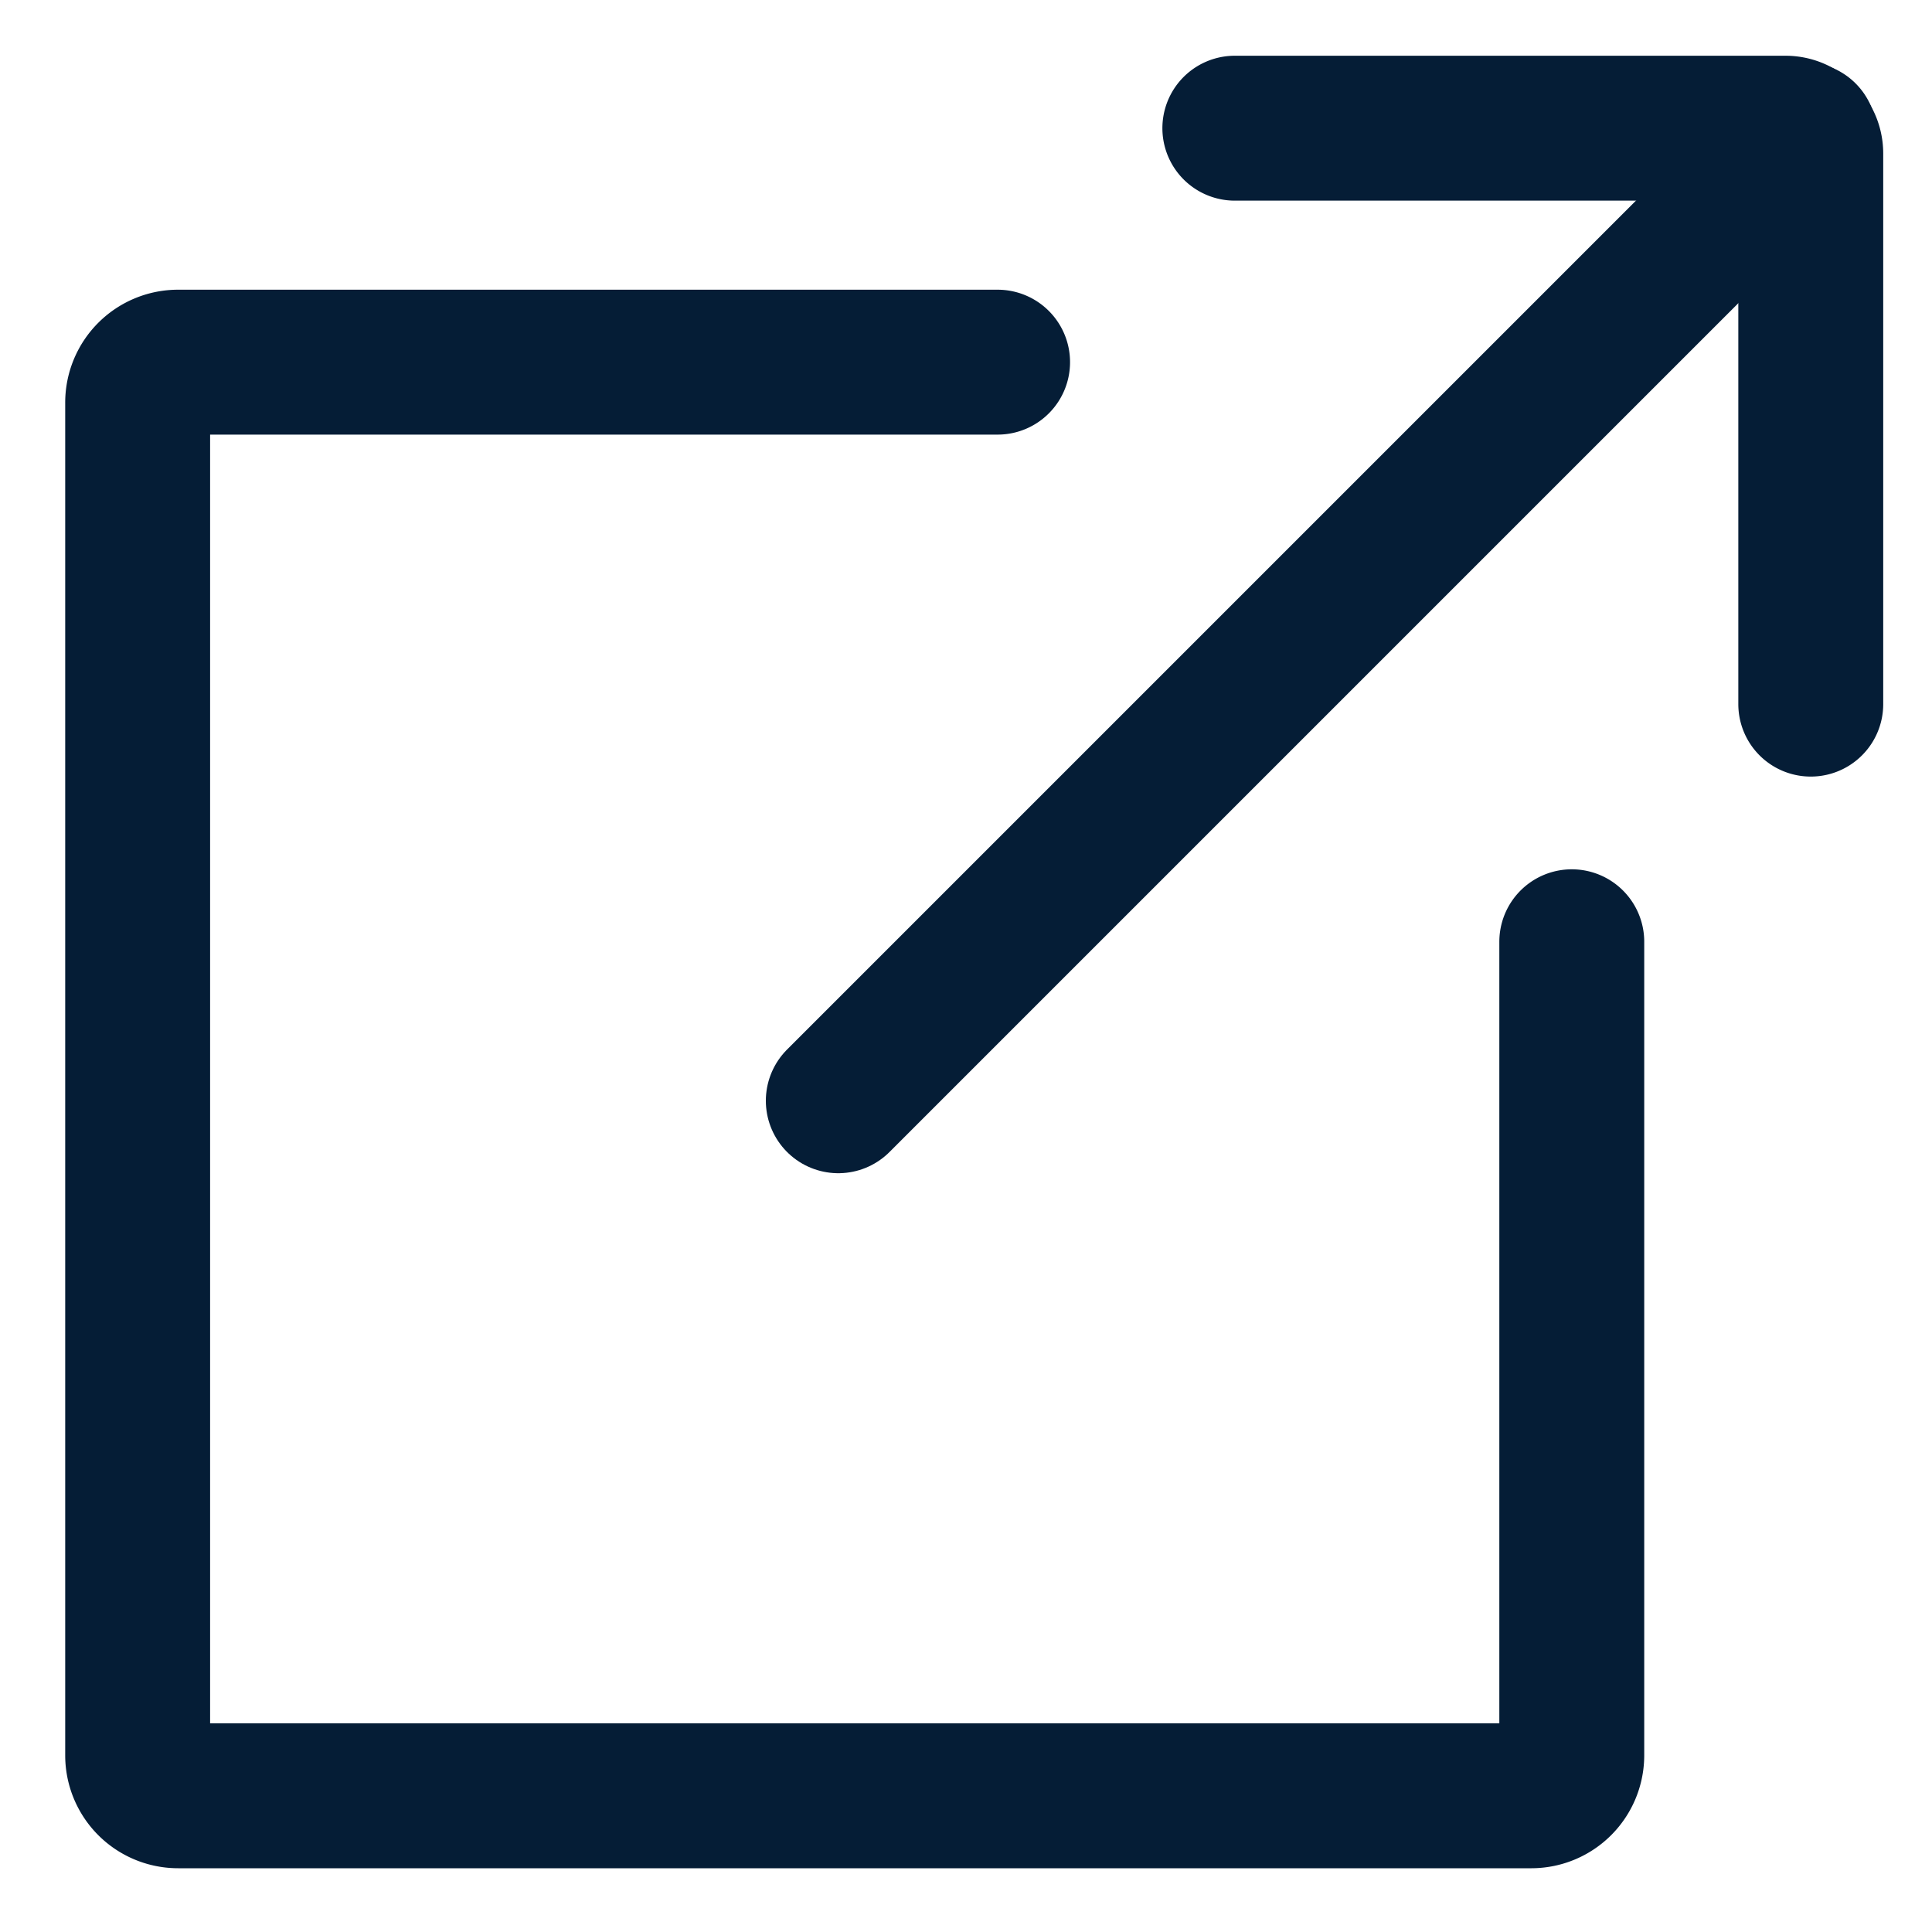
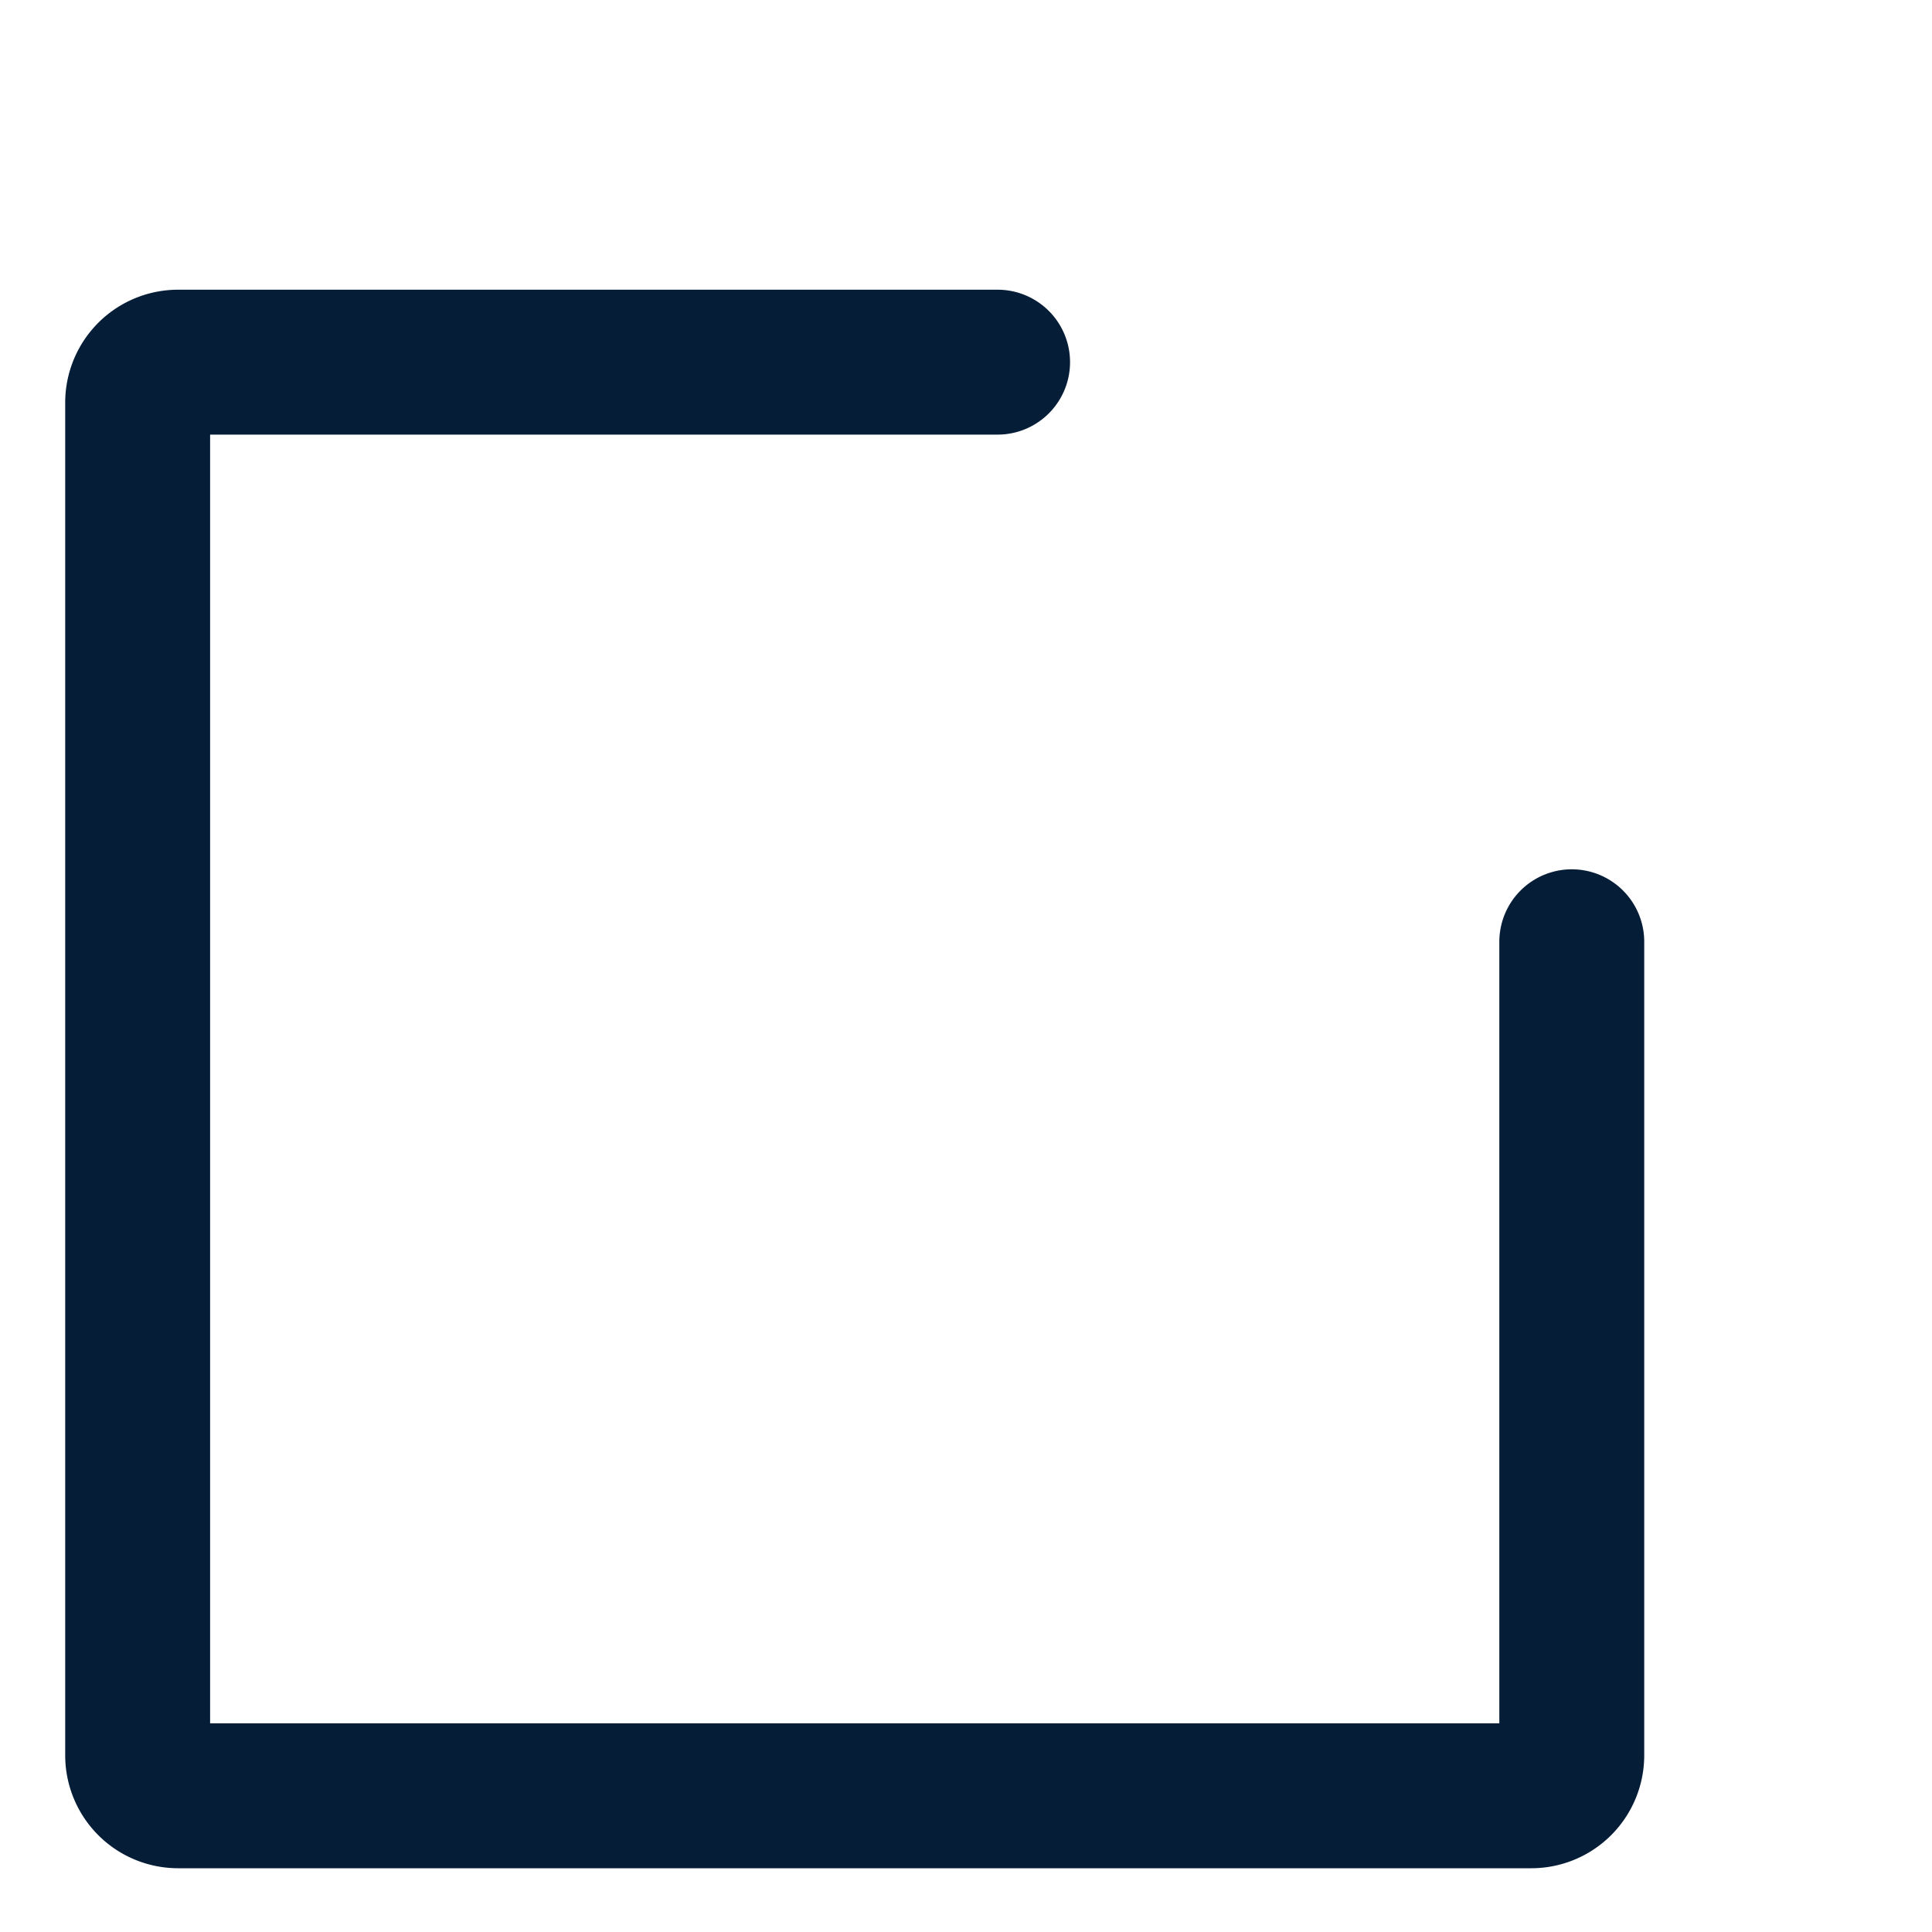
<svg xmlns="http://www.w3.org/2000/svg" width="20" height="20" viewBox="0 0 20 20">
-   <rect width="20" height="20" fill="#051d36" opacity="0" />
  <g transform="translate(-784 -2001)">
    <path d="M10.082,3.3H1.6a.419.419,0,0,0-.42.42V17.721a.419.419,0,0,0,.42.42H15.606a.419.419,0,0,0,.42-.42V9.3" transform="translate(784.245 2001.449)" fill="none" stroke="#051d36" stroke-linecap="round" stroke-miterlimit="10" stroke-width="1.5" />
-     <path d="M17.5,7.052v-5.7a.262.262,0,0,0-.262-.262h-5.7" transform="translate(785.245 2001.237)" fill="none" stroke="#051d36" stroke-linecap="round" stroke-miterlimit="10" stroke-width="1.5" />
-     <line x1="10.001" y2="10.001" transform="translate(792.678 2002.394)" fill="none" stroke="#051d36" stroke-linecap="round" stroke-miterlimit="10" stroke-width="1.5" />
  </g>
</svg>